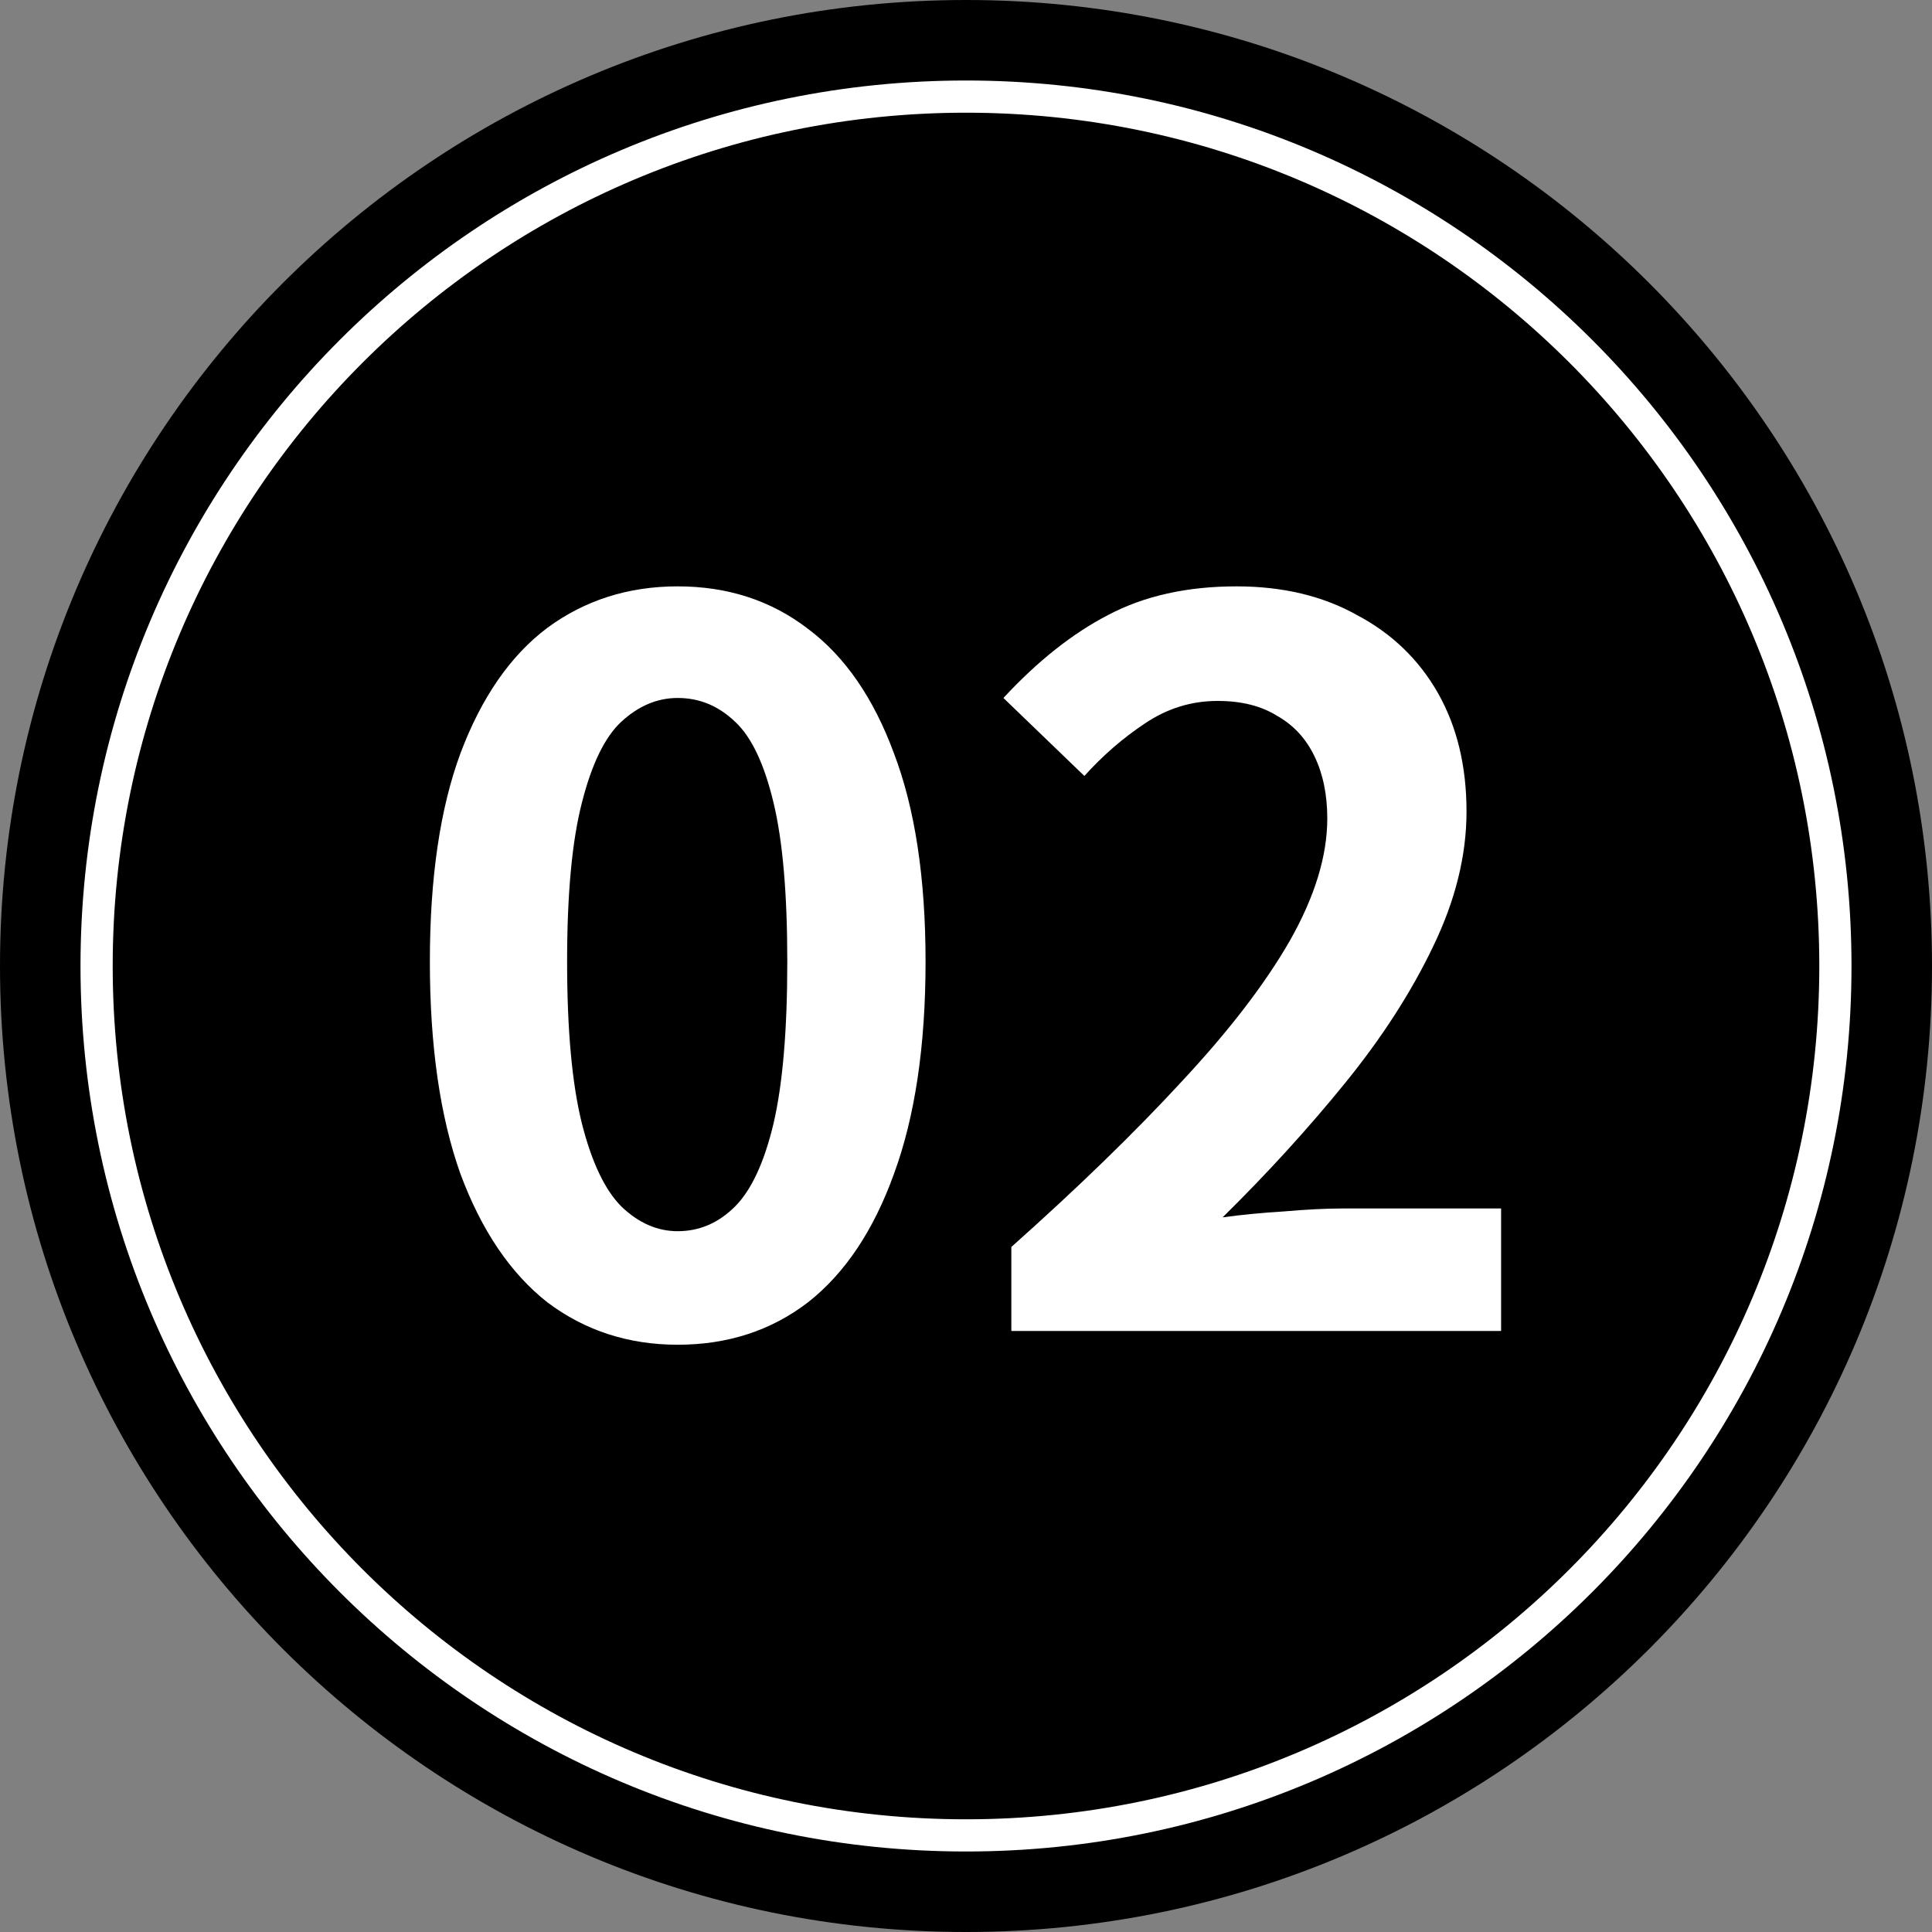
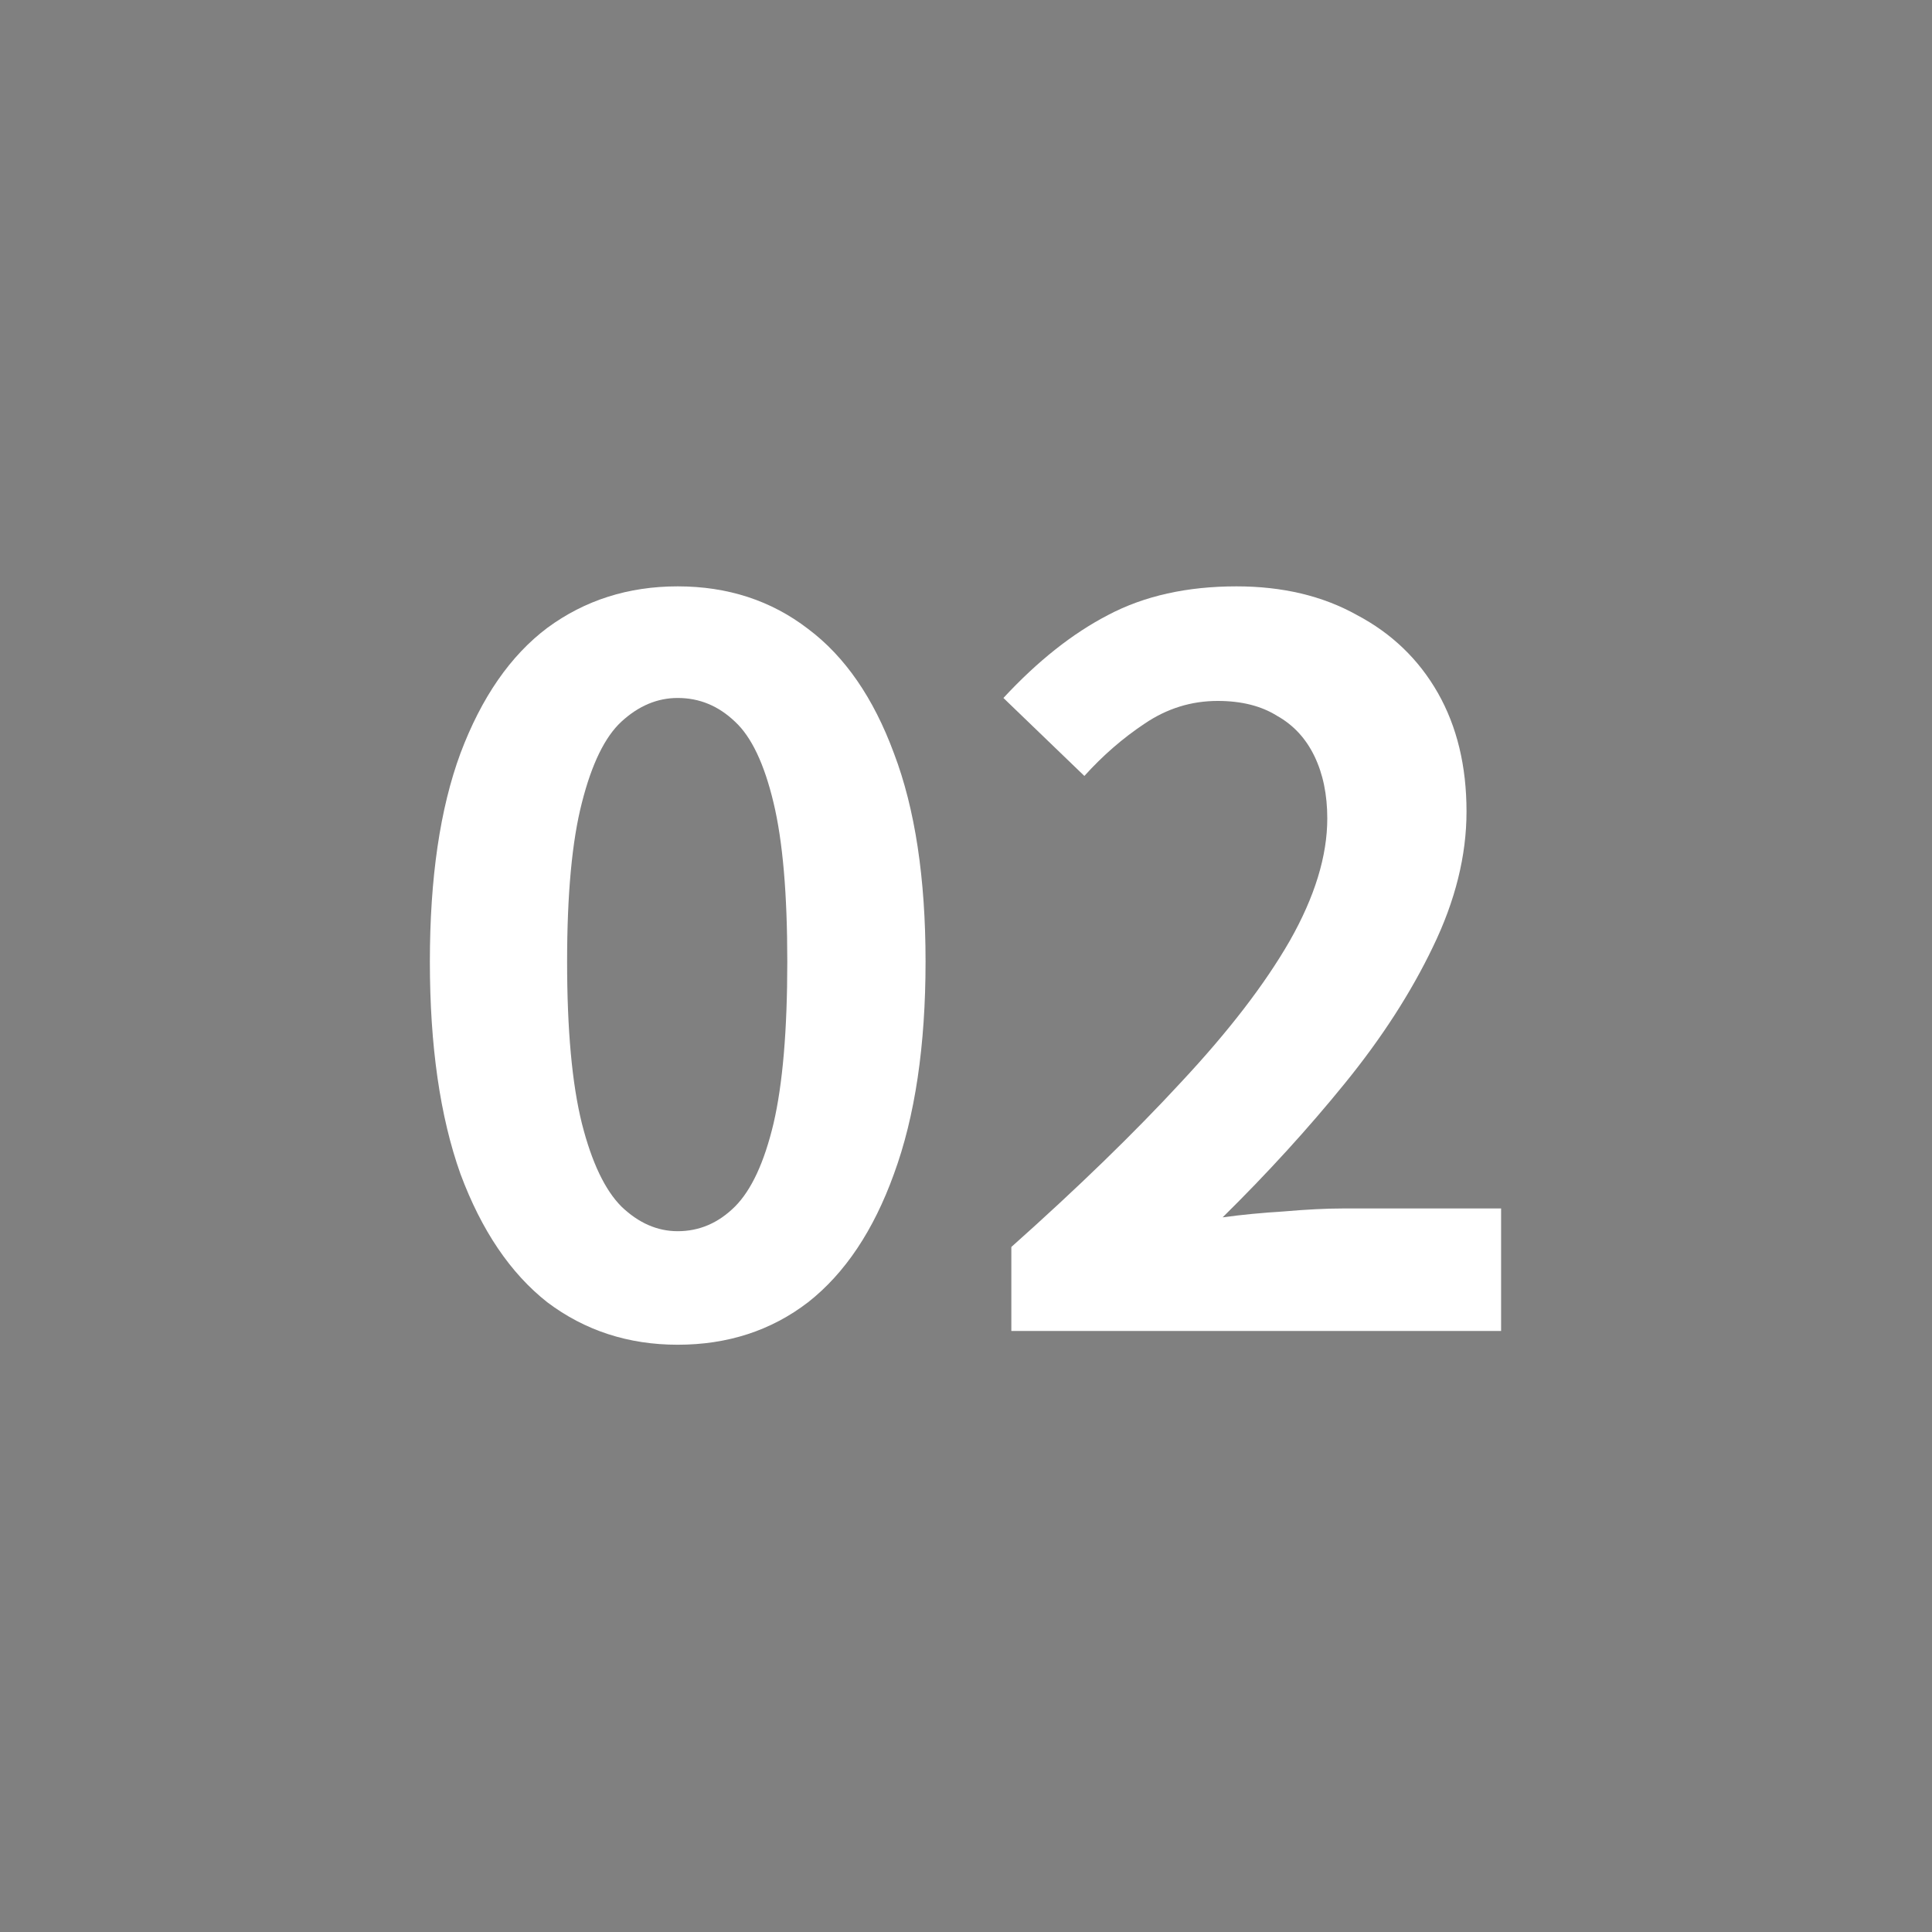
<svg xmlns="http://www.w3.org/2000/svg" width="30" height="30" viewBox="0 0 30 30" fill="none">
  <rect x="0" y="0" width="30" height="30" fill="#808080" stroke="none" />
-   <path d="M0 15C0 6.716 6.716 0 15 0C23.284 0 30 6.716 30 15C30 23.284 23.284 30 15 30C6.716 30 0 23.284 0 15Z" fill="black" />
  <path d="M15.704 20.667V19.363C16.736 18.443 17.615 17.59 18.341 16.803C19.077 16.015 19.639 15.285 20.027 14.61C20.416 13.925 20.61 13.291 20.61 12.709C20.61 12.341 20.544 12.019 20.411 11.743C20.278 11.467 20.084 11.257 19.828 11.114C19.583 10.961 19.276 10.884 18.908 10.884C18.499 10.884 18.121 11.001 17.773 11.237C17.436 11.461 17.124 11.732 16.838 12.049L15.581 10.838C16.112 10.265 16.654 9.836 17.206 9.55C17.768 9.253 18.433 9.105 19.2 9.105C19.915 9.105 20.539 9.253 21.07 9.55C21.612 9.836 22.031 10.24 22.328 10.761C22.624 11.283 22.772 11.896 22.772 12.601C22.772 13.286 22.598 13.986 22.251 14.702C21.913 15.407 21.459 16.113 20.886 16.818C20.314 17.523 19.68 18.218 18.985 18.903C19.281 18.862 19.598 18.832 19.936 18.811C20.283 18.781 20.59 18.765 20.855 18.765H23.309V20.667H15.704Z" fill="white" />
  <path d="M10.523 20.881C9.757 20.881 9.082 20.661 8.499 20.222C7.927 19.772 7.477 19.108 7.15 18.229C6.833 17.339 6.675 16.24 6.675 14.932C6.675 13.634 6.833 12.555 7.15 11.697C7.477 10.828 7.927 10.179 8.499 9.749C9.082 9.32 9.757 9.105 10.523 9.105C11.3 9.105 11.975 9.325 12.547 9.765C13.12 10.194 13.564 10.838 13.881 11.697C14.208 12.555 14.372 13.634 14.372 14.932C14.372 16.24 14.208 17.339 13.881 18.229C13.564 19.108 13.12 19.772 12.547 20.222C11.975 20.661 11.3 20.881 10.523 20.881ZM10.523 19.118C10.861 19.118 11.157 18.99 11.413 18.735C11.668 18.479 11.867 18.05 12.011 17.447C12.154 16.833 12.225 15.995 12.225 14.932C12.225 13.879 12.154 13.056 12.011 12.463C11.867 11.86 11.668 11.441 11.413 11.206C11.157 10.961 10.861 10.838 10.523 10.838C10.206 10.838 9.915 10.961 9.649 11.206C9.394 11.441 9.189 11.86 9.036 12.463C8.883 13.056 8.806 13.879 8.806 14.932C8.806 15.995 8.883 16.833 9.036 17.447C9.189 18.05 9.394 18.479 9.649 18.735C9.915 18.99 10.206 19.118 10.523 19.118Z" fill="white" />
-   <path fill-rule="evenodd" clip-rule="evenodd" d="M1.75 15C1.75 22.318 7.682 28.25 15 28.25C22.318 28.25 28.25 22.318 28.25 15C28.25 7.682 22.318 1.75 15 1.75C7.682 1.75 1.75 7.682 1.75 15ZM15 1.25C7.406 1.25 1.25 7.406 1.25 15C1.25 22.594 7.406 28.75 15 28.75C22.594 28.75 28.75 22.594 28.75 15C28.75 7.406 22.594 1.25 15 1.25Z" fill="white" />
</svg>